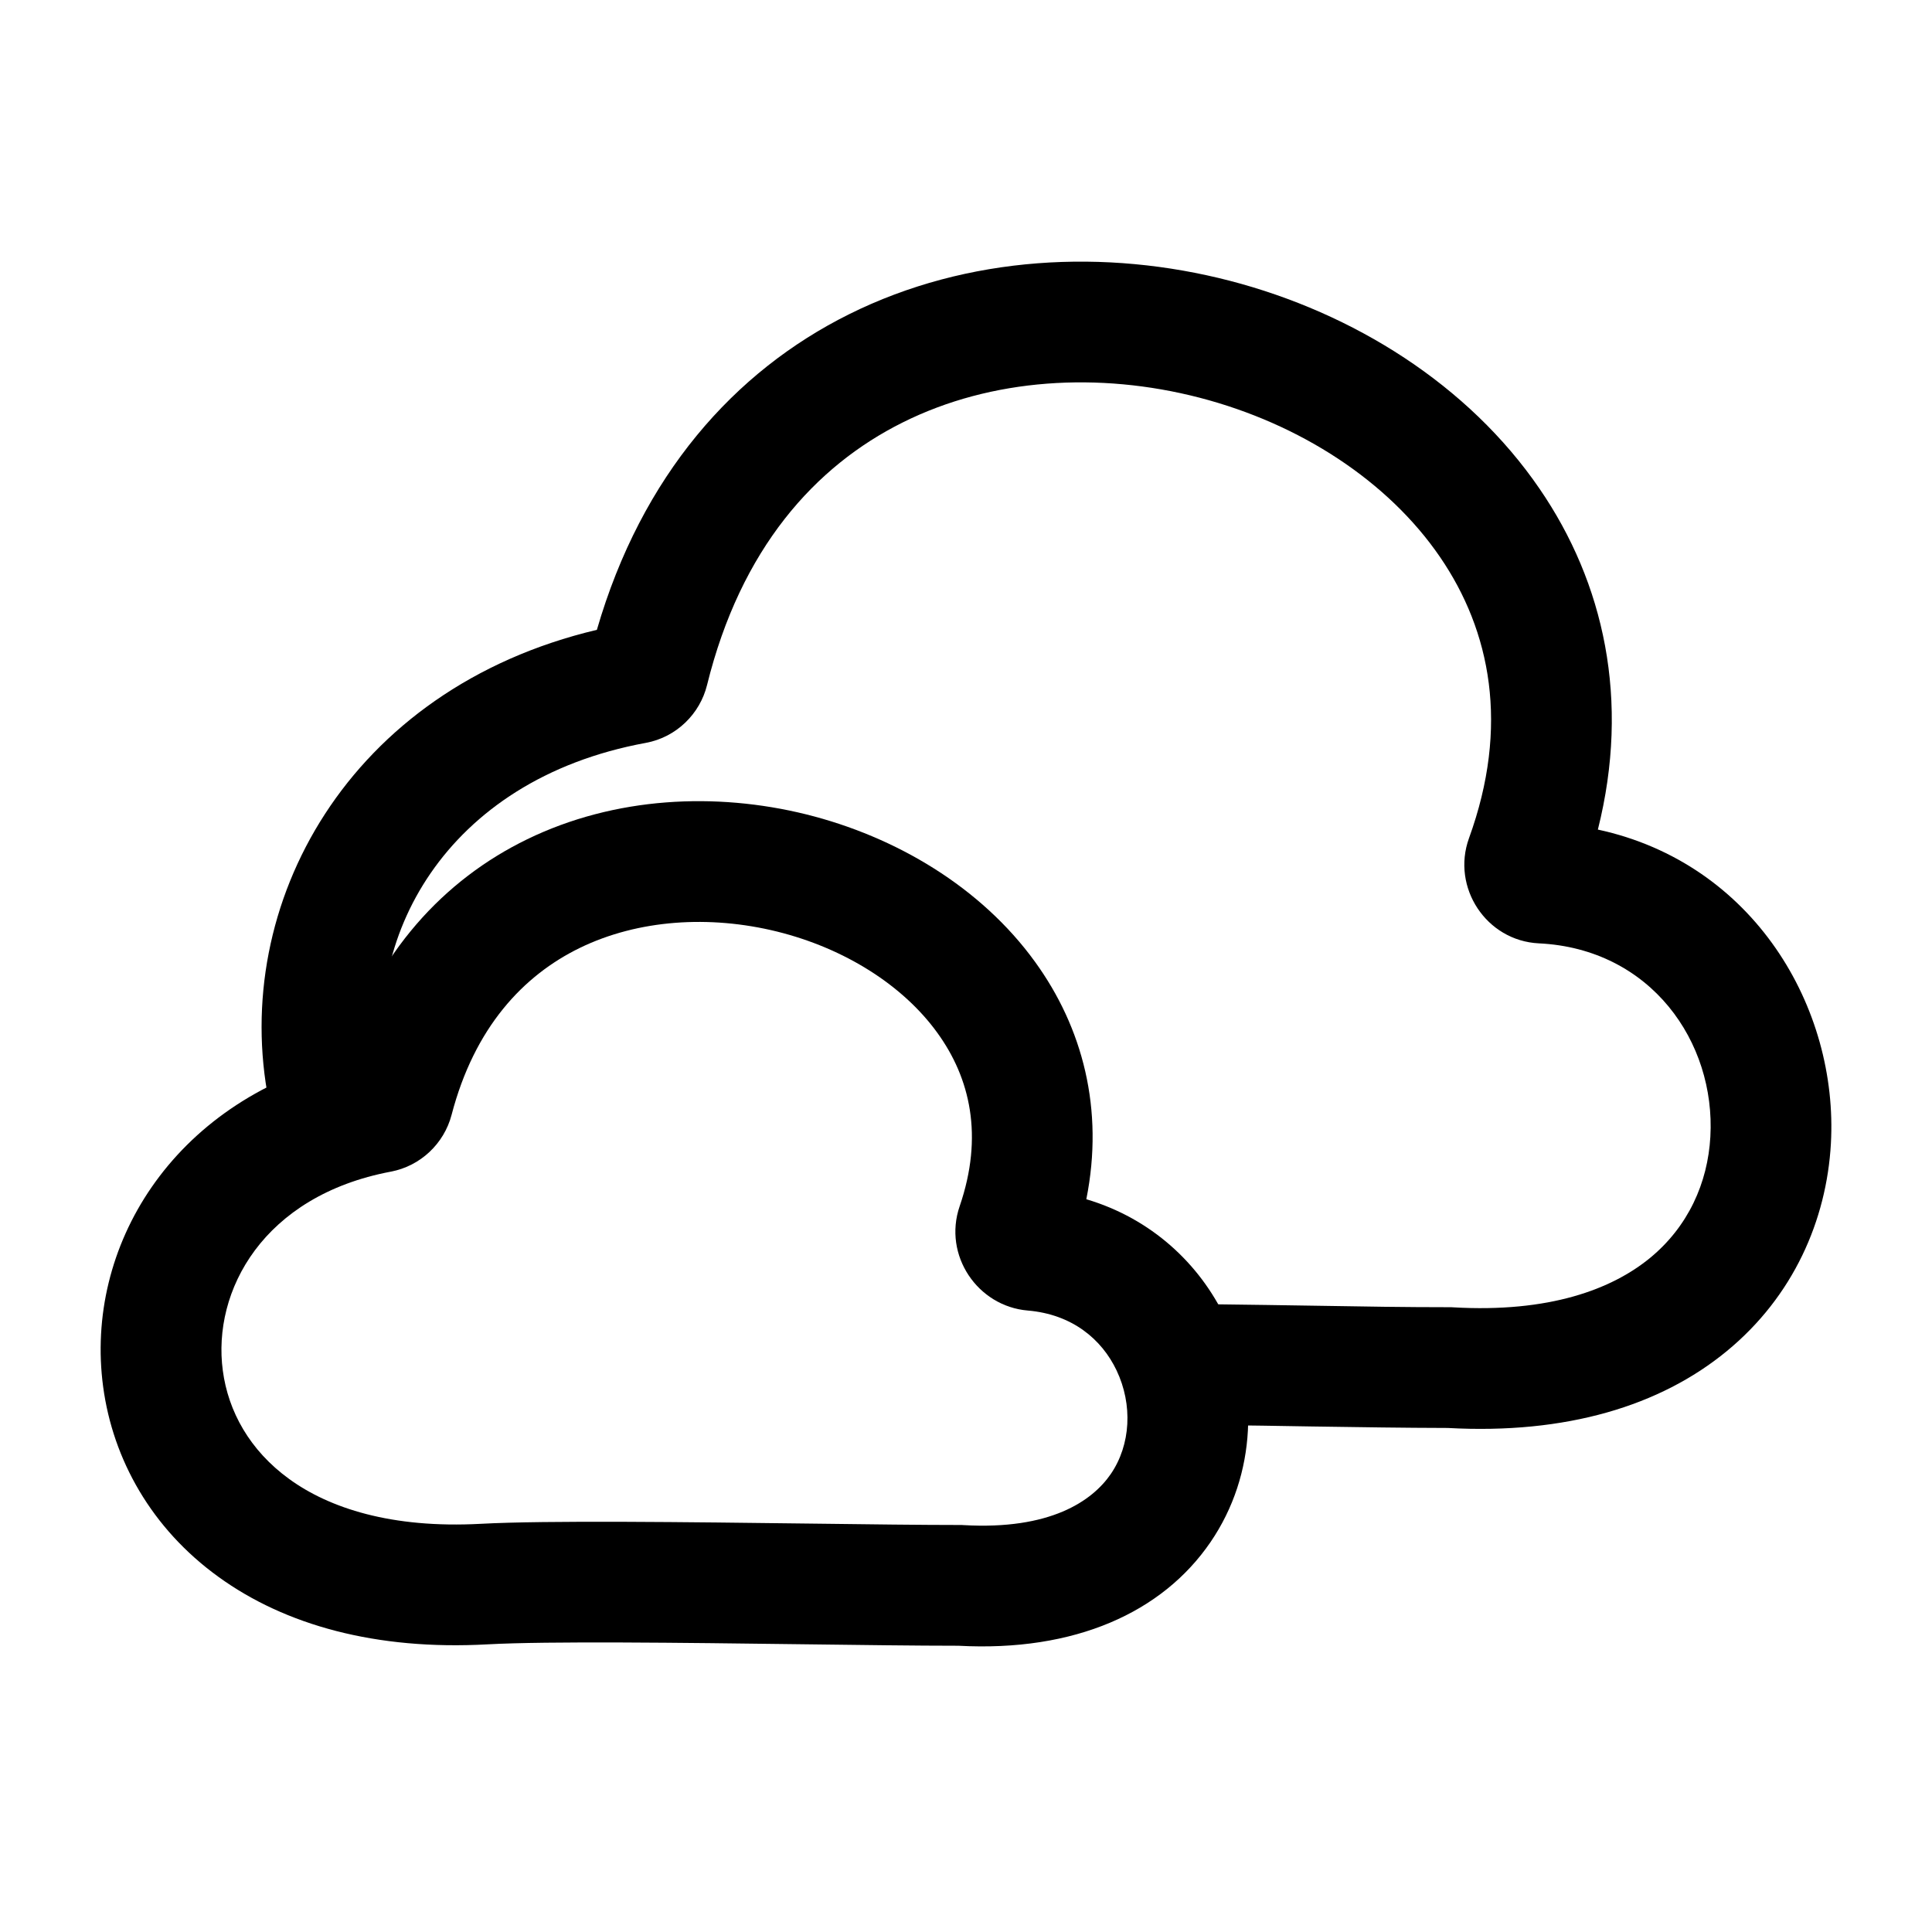
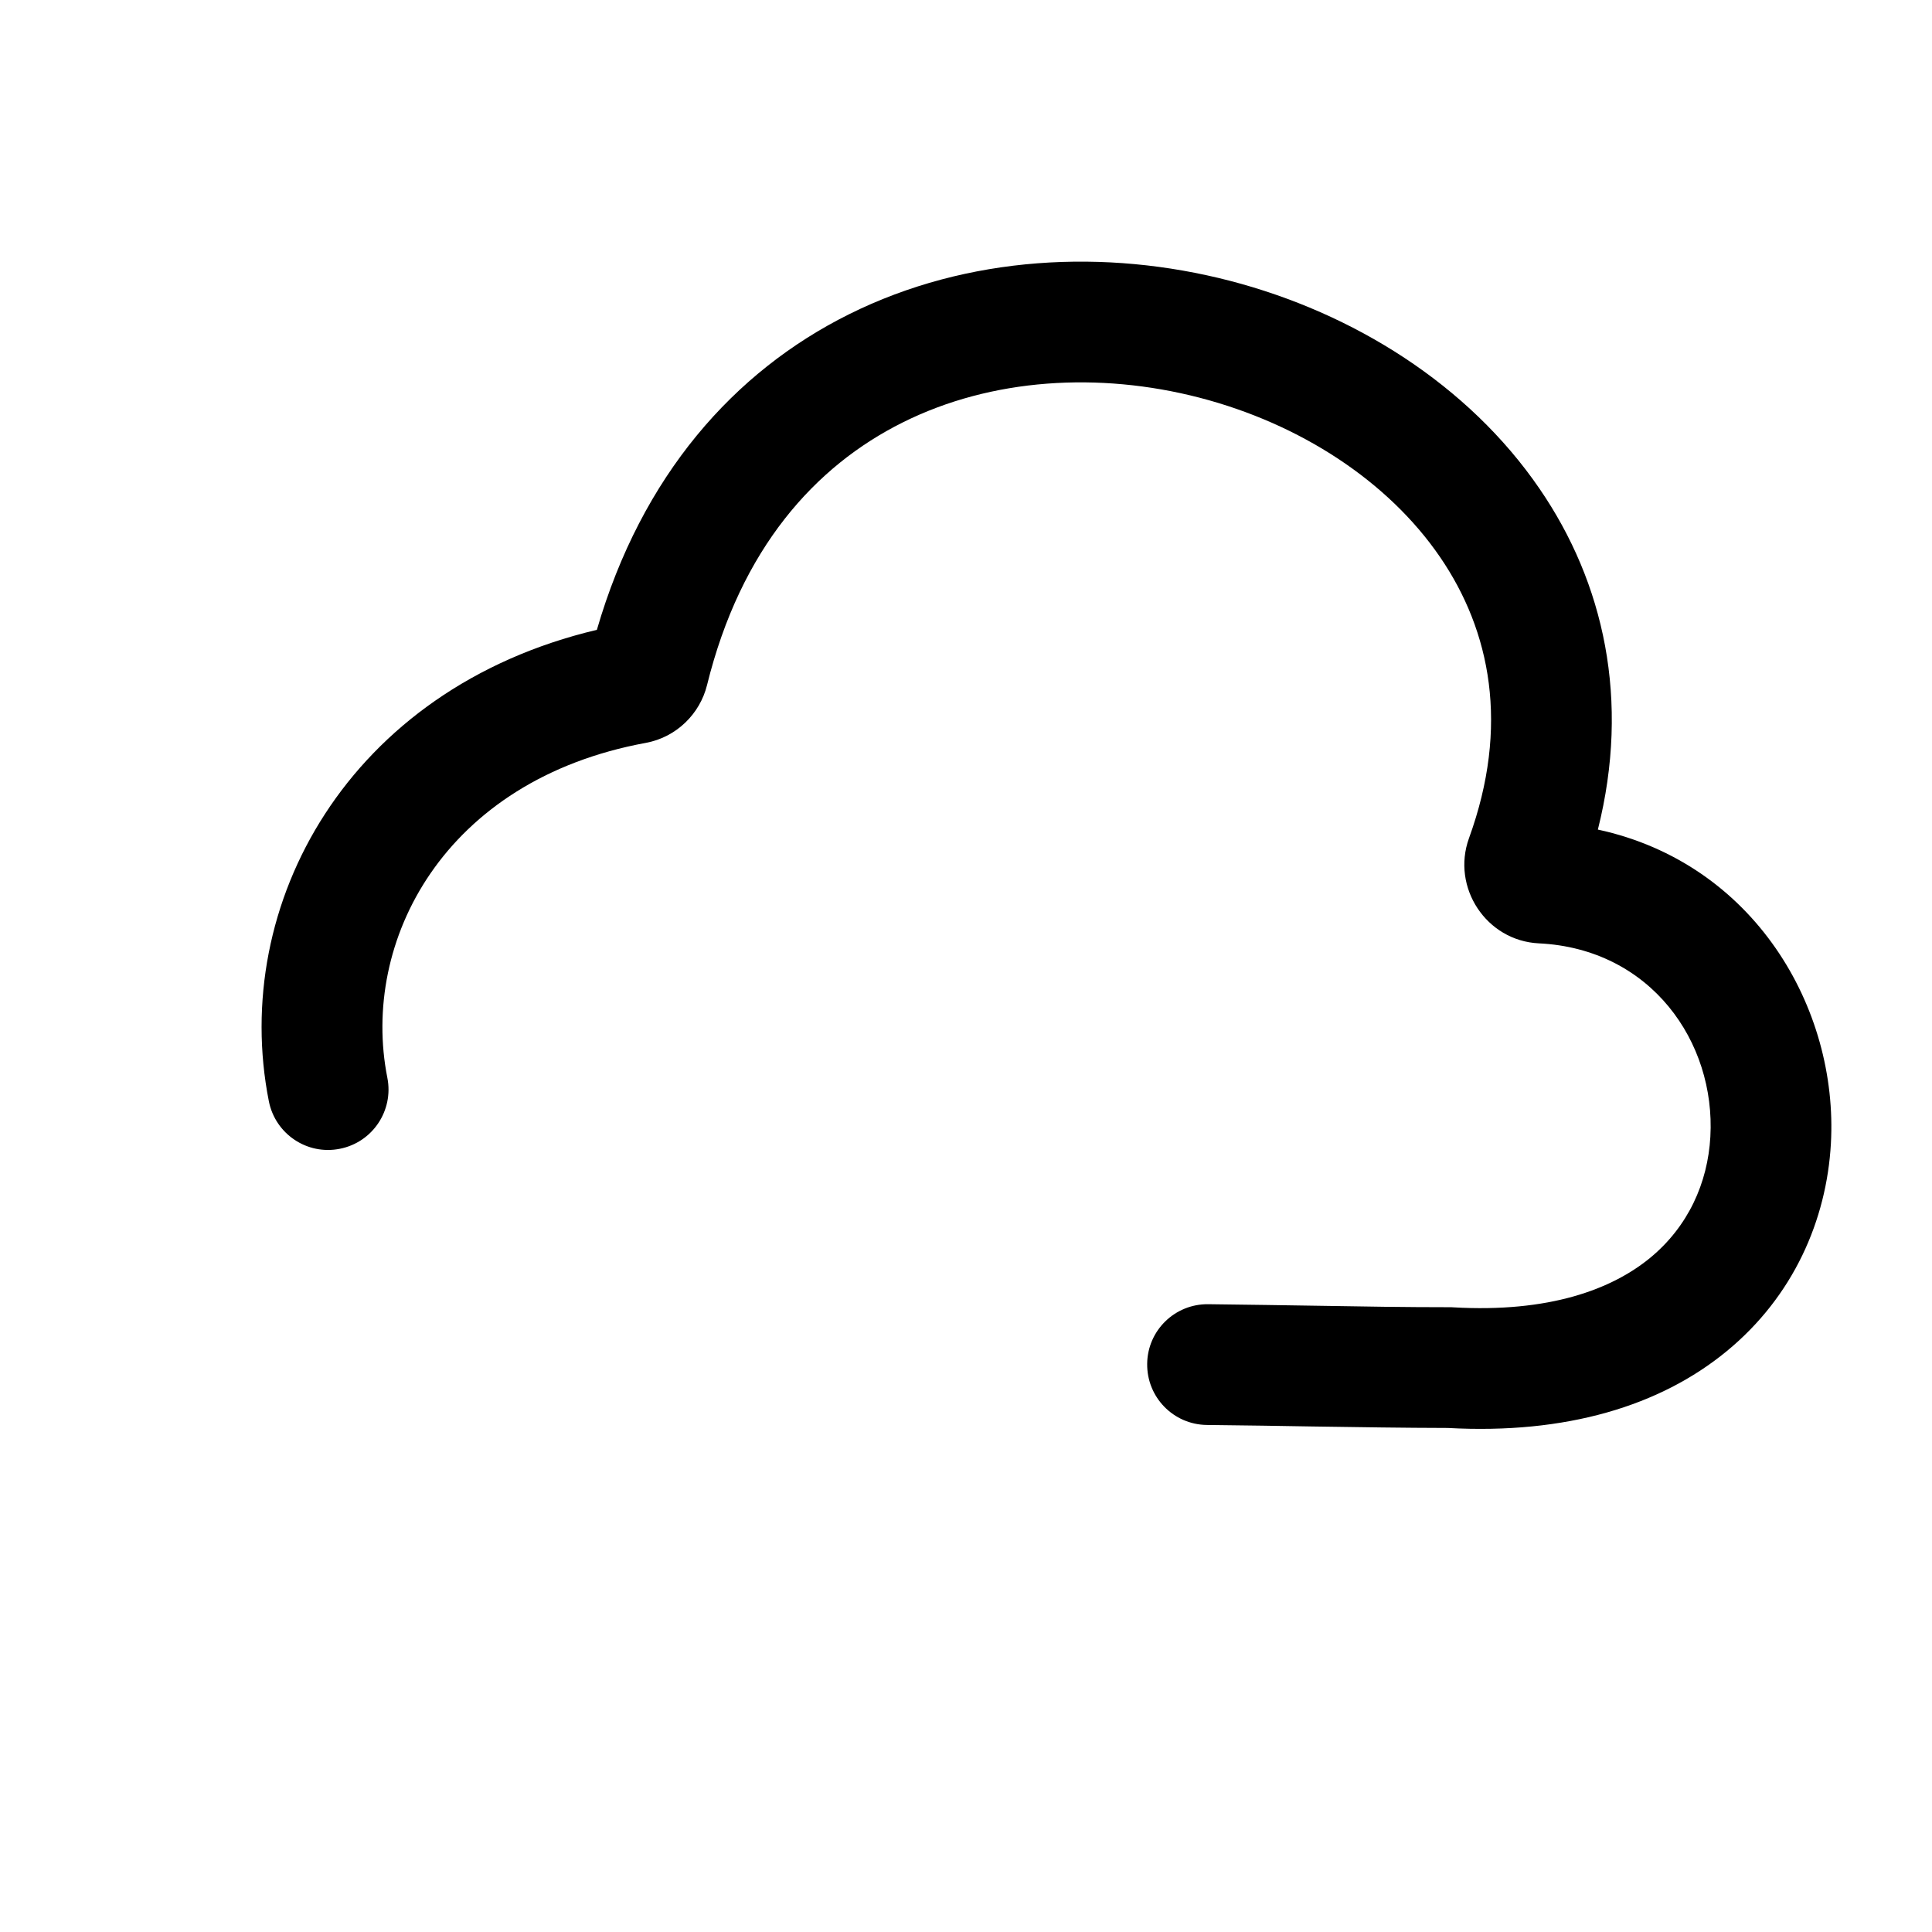
<svg xmlns="http://www.w3.org/2000/svg" width="18" height="18" viewBox="0 0 18 18" fill="none">
-   <path fill-rule="evenodd" clip-rule="evenodd" d="M8.41 3.936C7.595 4.342 6.901 5.11 6.587 6.384C6.521 6.65 6.303 6.868 6.018 6.921C4.133 7.267 3.357 8.773 3.609 10.042C3.669 10.347 3.471 10.643 3.166 10.703C2.862 10.764 2.566 10.566 2.505 10.261C2.142 8.428 3.245 6.416 5.561 5.868C5.979 4.428 6.842 3.46 7.908 2.929C9.018 2.376 10.304 2.317 11.458 2.616C12.61 2.915 13.681 3.585 14.344 4.554C14.944 5.429 15.19 6.523 14.887 7.729C16.342 8.043 17.129 9.392 17.058 10.655C17.018 11.367 16.709 12.078 16.087 12.589C15.468 13.098 14.592 13.365 13.488 13.304C13.071 13.303 12.69 13.297 12.216 13.29C11.934 13.285 11.618 13.28 11.243 13.276C10.932 13.272 10.684 13.017 10.688 12.706C10.691 12.396 10.946 12.147 11.257 12.151C11.644 12.155 11.963 12.161 12.246 12.165C12.718 12.173 13.089 12.179 13.505 12.179H13.521L13.538 12.18C14.435 12.232 15.017 12.012 15.373 11.72C15.728 11.428 15.911 11.021 15.935 10.591C15.985 9.709 15.381 8.839 14.337 8.789C13.847 8.765 13.521 8.268 13.686 7.81C14.066 6.764 13.888 5.878 13.416 5.189C12.932 4.482 12.112 3.948 11.175 3.705C10.24 3.463 9.239 3.522 8.41 3.936Z" fill="black" />
-   <path fill-rule="evenodd" clip-rule="evenodd" d="M5.403 8.831C4.875 9.088 4.42 9.572 4.207 10.388C4.137 10.655 3.917 10.864 3.641 10.916C2.451 11.141 1.976 12.028 2.076 12.77C2.126 13.147 2.325 13.512 2.695 13.78C3.066 14.049 3.644 14.242 4.48 14.197C5.086 14.164 6.418 14.181 7.553 14.195C8.096 14.202 8.593 14.208 8.944 14.208H8.96L8.976 14.209C9.784 14.256 10.176 13.985 10.349 13.733C10.535 13.461 10.555 13.088 10.403 12.768C10.264 12.476 9.988 12.245 9.576 12.21C9.108 12.171 8.784 11.695 8.941 11.238C9.165 10.585 9.04 10.045 8.732 9.621C8.412 9.179 7.869 8.835 7.239 8.679C6.611 8.524 5.947 8.567 5.403 8.831ZM10.121 11.173C10.289 10.335 10.086 9.572 9.643 8.961C9.14 8.266 8.348 7.795 7.51 7.587C6.669 7.379 5.73 7.422 4.912 7.819C4.138 8.195 3.509 8.872 3.188 9.866C1.603 10.275 0.786 11.618 0.961 12.92C1.052 13.598 1.412 14.241 2.035 14.691C2.656 15.141 3.504 15.377 4.542 15.32C5.11 15.289 6.351 15.305 7.461 15.319C8.017 15.326 8.539 15.333 8.929 15.333C10.015 15.392 10.83 15.022 11.277 14.369C11.713 13.732 11.725 12.928 11.419 12.285C11.177 11.775 10.728 11.353 10.121 11.173Z" fill="black" />
+   <path fill-rule="evenodd" clip-rule="evenodd" d="M8.41 3.936C7.595 4.342 6.901 5.11 6.587 6.384C6.521 6.65 6.303 6.868 6.018 6.921C4.133 7.267 3.357 8.773 3.609 10.042C3.669 10.347 3.471 10.643 3.166 10.703C2.862 10.764 2.566 10.566 2.505 10.261C2.142 8.428 3.245 6.416 5.561 5.868C5.979 4.428 6.842 3.46 7.908 2.929C9.018 2.376 10.304 2.317 11.458 2.616C12.61 2.915 13.681 3.585 14.344 4.554C14.944 5.429 15.19 6.523 14.887 7.729C16.342 8.043 17.129 9.392 17.058 10.655C17.018 11.367 16.709 12.078 16.087 12.589C15.468 13.098 14.592 13.365 13.488 13.304C13.071 13.303 12.69 13.297 12.216 13.29C11.934 13.285 11.618 13.28 11.243 13.276C10.932 13.272 10.684 13.017 10.688 12.706C10.691 12.396 10.946 12.147 11.257 12.151C11.644 12.155 11.963 12.161 12.246 12.165C12.718 12.173 13.089 12.179 13.505 12.179H13.521L13.538 12.18C14.435 12.232 15.017 12.012 15.373 11.72C15.728 11.428 15.911 11.021 15.935 10.591C15.985 9.709 15.381 8.839 14.337 8.789C13.847 8.765 13.521 8.268 13.686 7.81C14.066 6.764 13.888 5.878 13.416 5.189C12.932 4.482 12.112 3.948 11.175 3.705C10.24 3.463 9.239 3.522 8.41 3.936" fill="black" />
</svg>